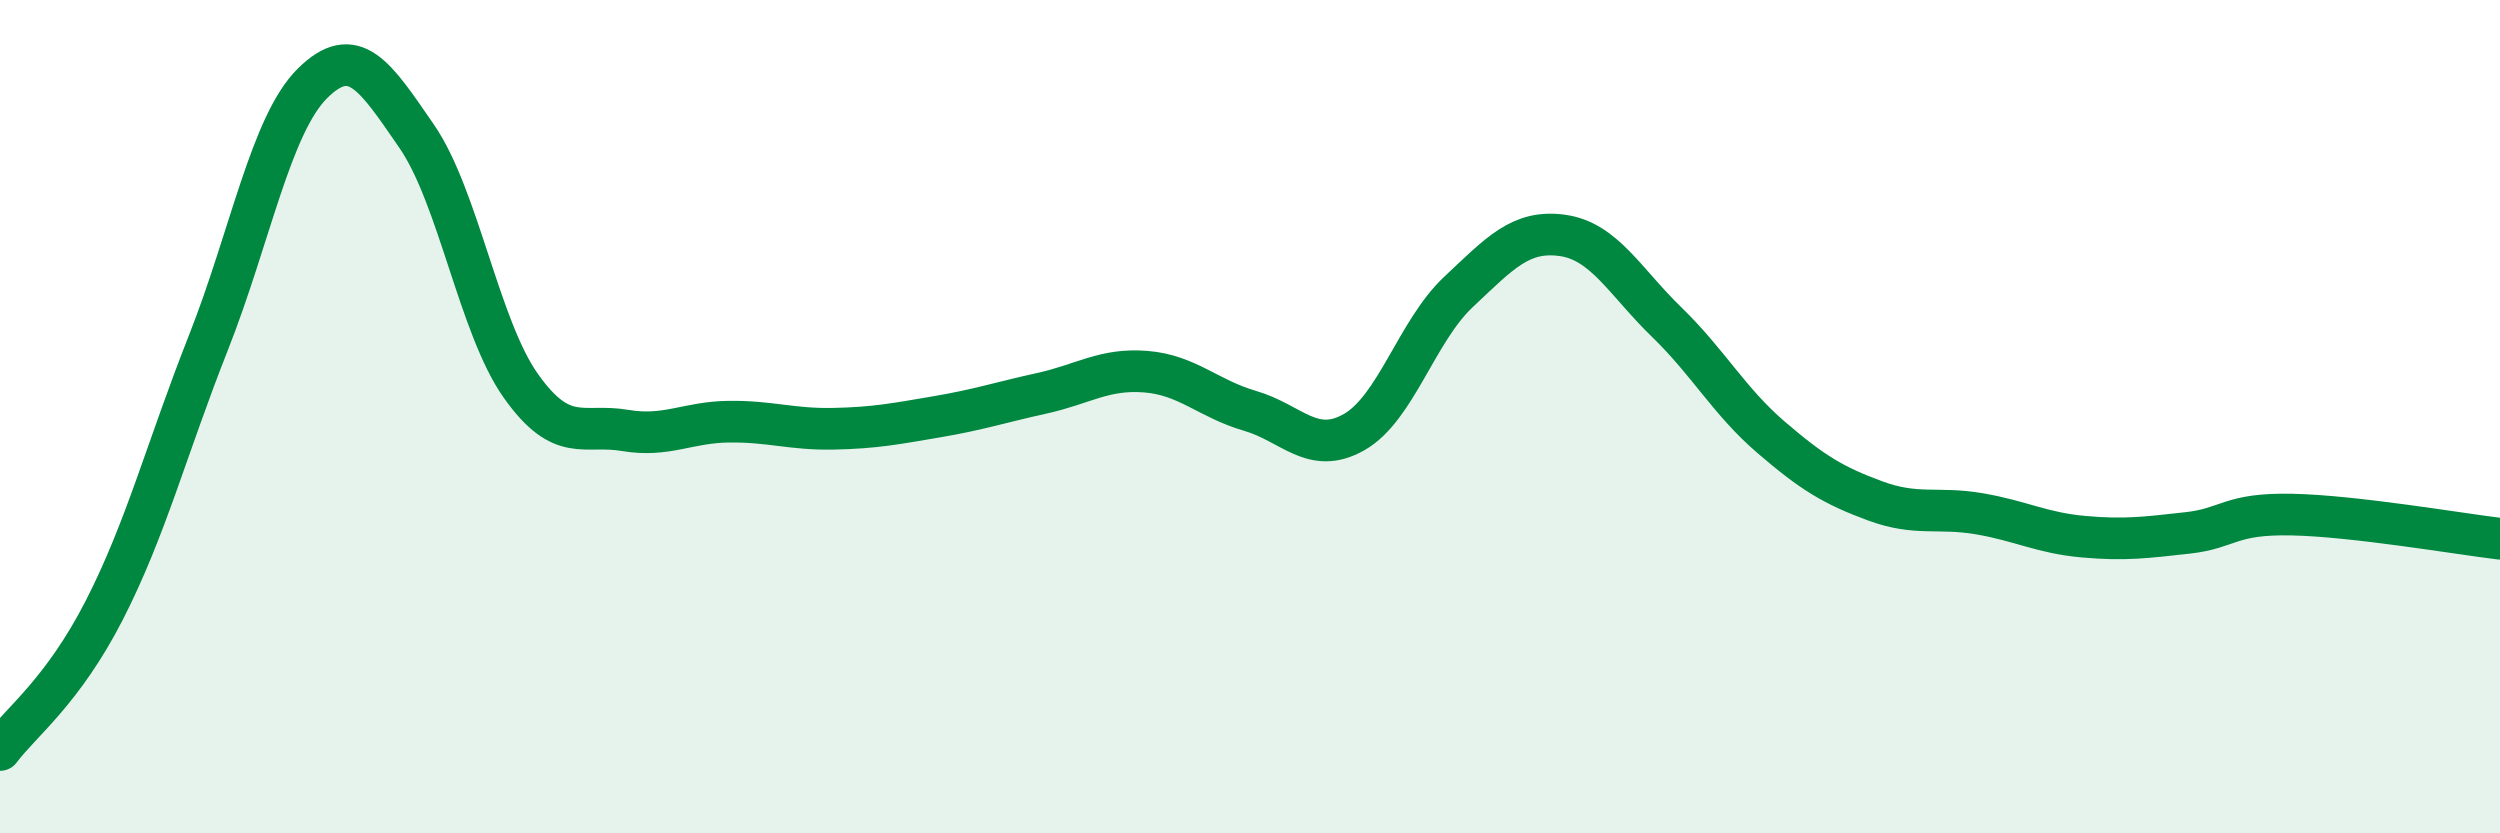
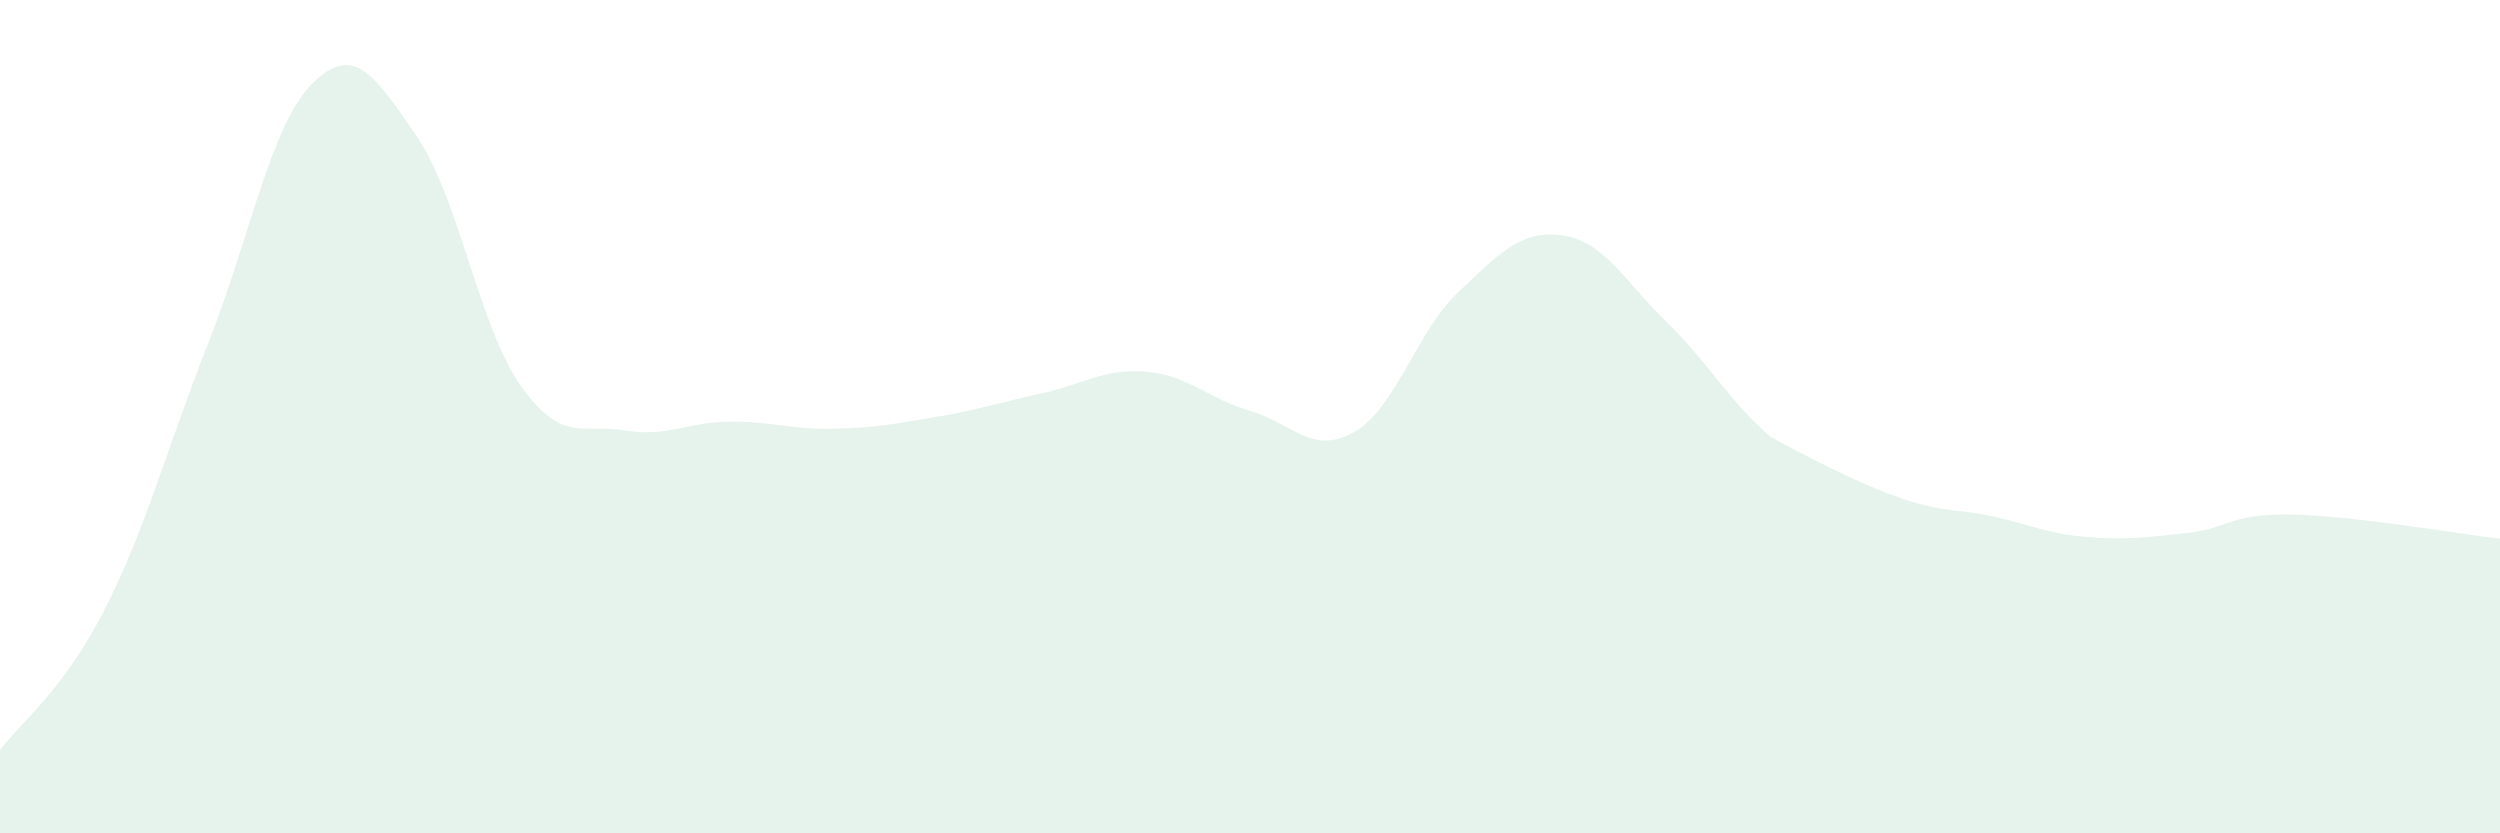
<svg xmlns="http://www.w3.org/2000/svg" width="60" height="20" viewBox="0 0 60 20">
-   <path d="M 0,18 C 0.5,17.33 1.5,16.6 2.5,14.65 C 3.5,12.7 4,10.76 5,8.23 C 6,5.7 6.5,2.99 7.5,2 C 8.5,1.01 9,1.82 10,3.27 C 11,4.72 11.5,7.85 12.5,9.26 C 13.5,10.67 14,10.16 15,10.33 C 16,10.5 16.5,10.13 17.5,10.12 C 18.5,10.11 19,10.31 20,10.29 C 21,10.27 21.5,10.17 22.5,10 C 23.5,9.83 24,9.66 25,9.44 C 26,9.22 26.5,8.84 27.5,8.92 C 28.5,9 29,9.57 30,9.86 C 31,10.15 31.5,10.94 32.5,10.37 C 33.5,9.8 34,7.95 35,7.01 C 36,6.07 36.5,5.51 37.5,5.65 C 38.5,5.79 39,6.76 40,7.73 C 41,8.7 41.5,9.63 42.5,10.49 C 43.5,11.35 44,11.65 45,12.02 C 46,12.39 46.5,12.16 47.5,12.33 C 48.5,12.5 49,12.79 50,12.88 C 51,12.97 51.5,12.9 52.5,12.79 C 53.5,12.68 53.5,12.32 55,12.35 C 56.5,12.38 59,12.81 60,12.93L60 20L0 20Z" fill="#008740" opacity="0.1" stroke-linecap="round" stroke-linejoin="round" />
-   <path d="M 0,18 C 0.5,17.33 1.5,16.6 2.5,14.65 C 3.5,12.7 4,10.76 5,8.23 C 6,5.7 6.5,2.99 7.5,2 C 8.5,1.01 9,1.82 10,3.27 C 11,4.72 11.5,7.85 12.5,9.26 C 13.5,10.67 14,10.16 15,10.33 C 16,10.5 16.5,10.13 17.5,10.12 C 18.5,10.11 19,10.31 20,10.29 C 21,10.27 21.5,10.17 22.5,10 C 23.5,9.83 24,9.66 25,9.44 C 26,9.22 26.5,8.84 27.5,8.92 C 28.5,9 29,9.57 30,9.86 C 31,10.15 31.5,10.94 32.5,10.37 C 33.5,9.8 34,7.95 35,7.01 C 36,6.07 36.5,5.51 37.5,5.65 C 38.5,5.79 39,6.76 40,7.73 C 41,8.7 41.5,9.63 42.5,10.49 C 43.5,11.35 44,11.65 45,12.02 C 46,12.39 46.5,12.16 47.5,12.33 C 48.5,12.5 49,12.79 50,12.88 C 51,12.97 51.5,12.9 52.5,12.79 C 53.5,12.68 53.5,12.32 55,12.35 C 56.5,12.38 59,12.81 60,12.93" stroke="#008740" stroke-width="1" fill="none" stroke-linecap="round" stroke-linejoin="round" />
+   <path d="M 0,18 C 0.5,17.33 1.5,16.6 2.5,14.65 C 3.5,12.7 4,10.76 5,8.23 C 6,5.7 6.5,2.99 7.5,2 C 8.5,1.01 9,1.82 10,3.27 C 11,4.72 11.5,7.85 12.5,9.26 C 13.5,10.67 14,10.16 15,10.33 C 16,10.5 16.5,10.13 17.5,10.12 C 18.5,10.11 19,10.31 20,10.29 C 21,10.27 21.5,10.17 22.5,10 C 23.5,9.83 24,9.66 25,9.44 C 26,9.22 26.5,8.84 27.5,8.92 C 28.5,9 29,9.57 30,9.86 C 31,10.15 31.5,10.94 32.5,10.37 C 33.5,9.8 34,7.95 35,7.01 C 36,6.07 36.5,5.51 37.5,5.65 C 38.5,5.79 39,6.76 40,7.73 C 41,8.7 41.5,9.63 42.5,10.49 C 46,12.39 46.5,12.16 47.5,12.33 C 48.5,12.5 49,12.79 50,12.88 C 51,12.97 51.5,12.9 52.5,12.79 C 53.5,12.68 53.5,12.32 55,12.35 C 56.5,12.38 59,12.81 60,12.93L60 20L0 20Z" fill="#008740" opacity="0.1" stroke-linecap="round" stroke-linejoin="round" />
</svg>